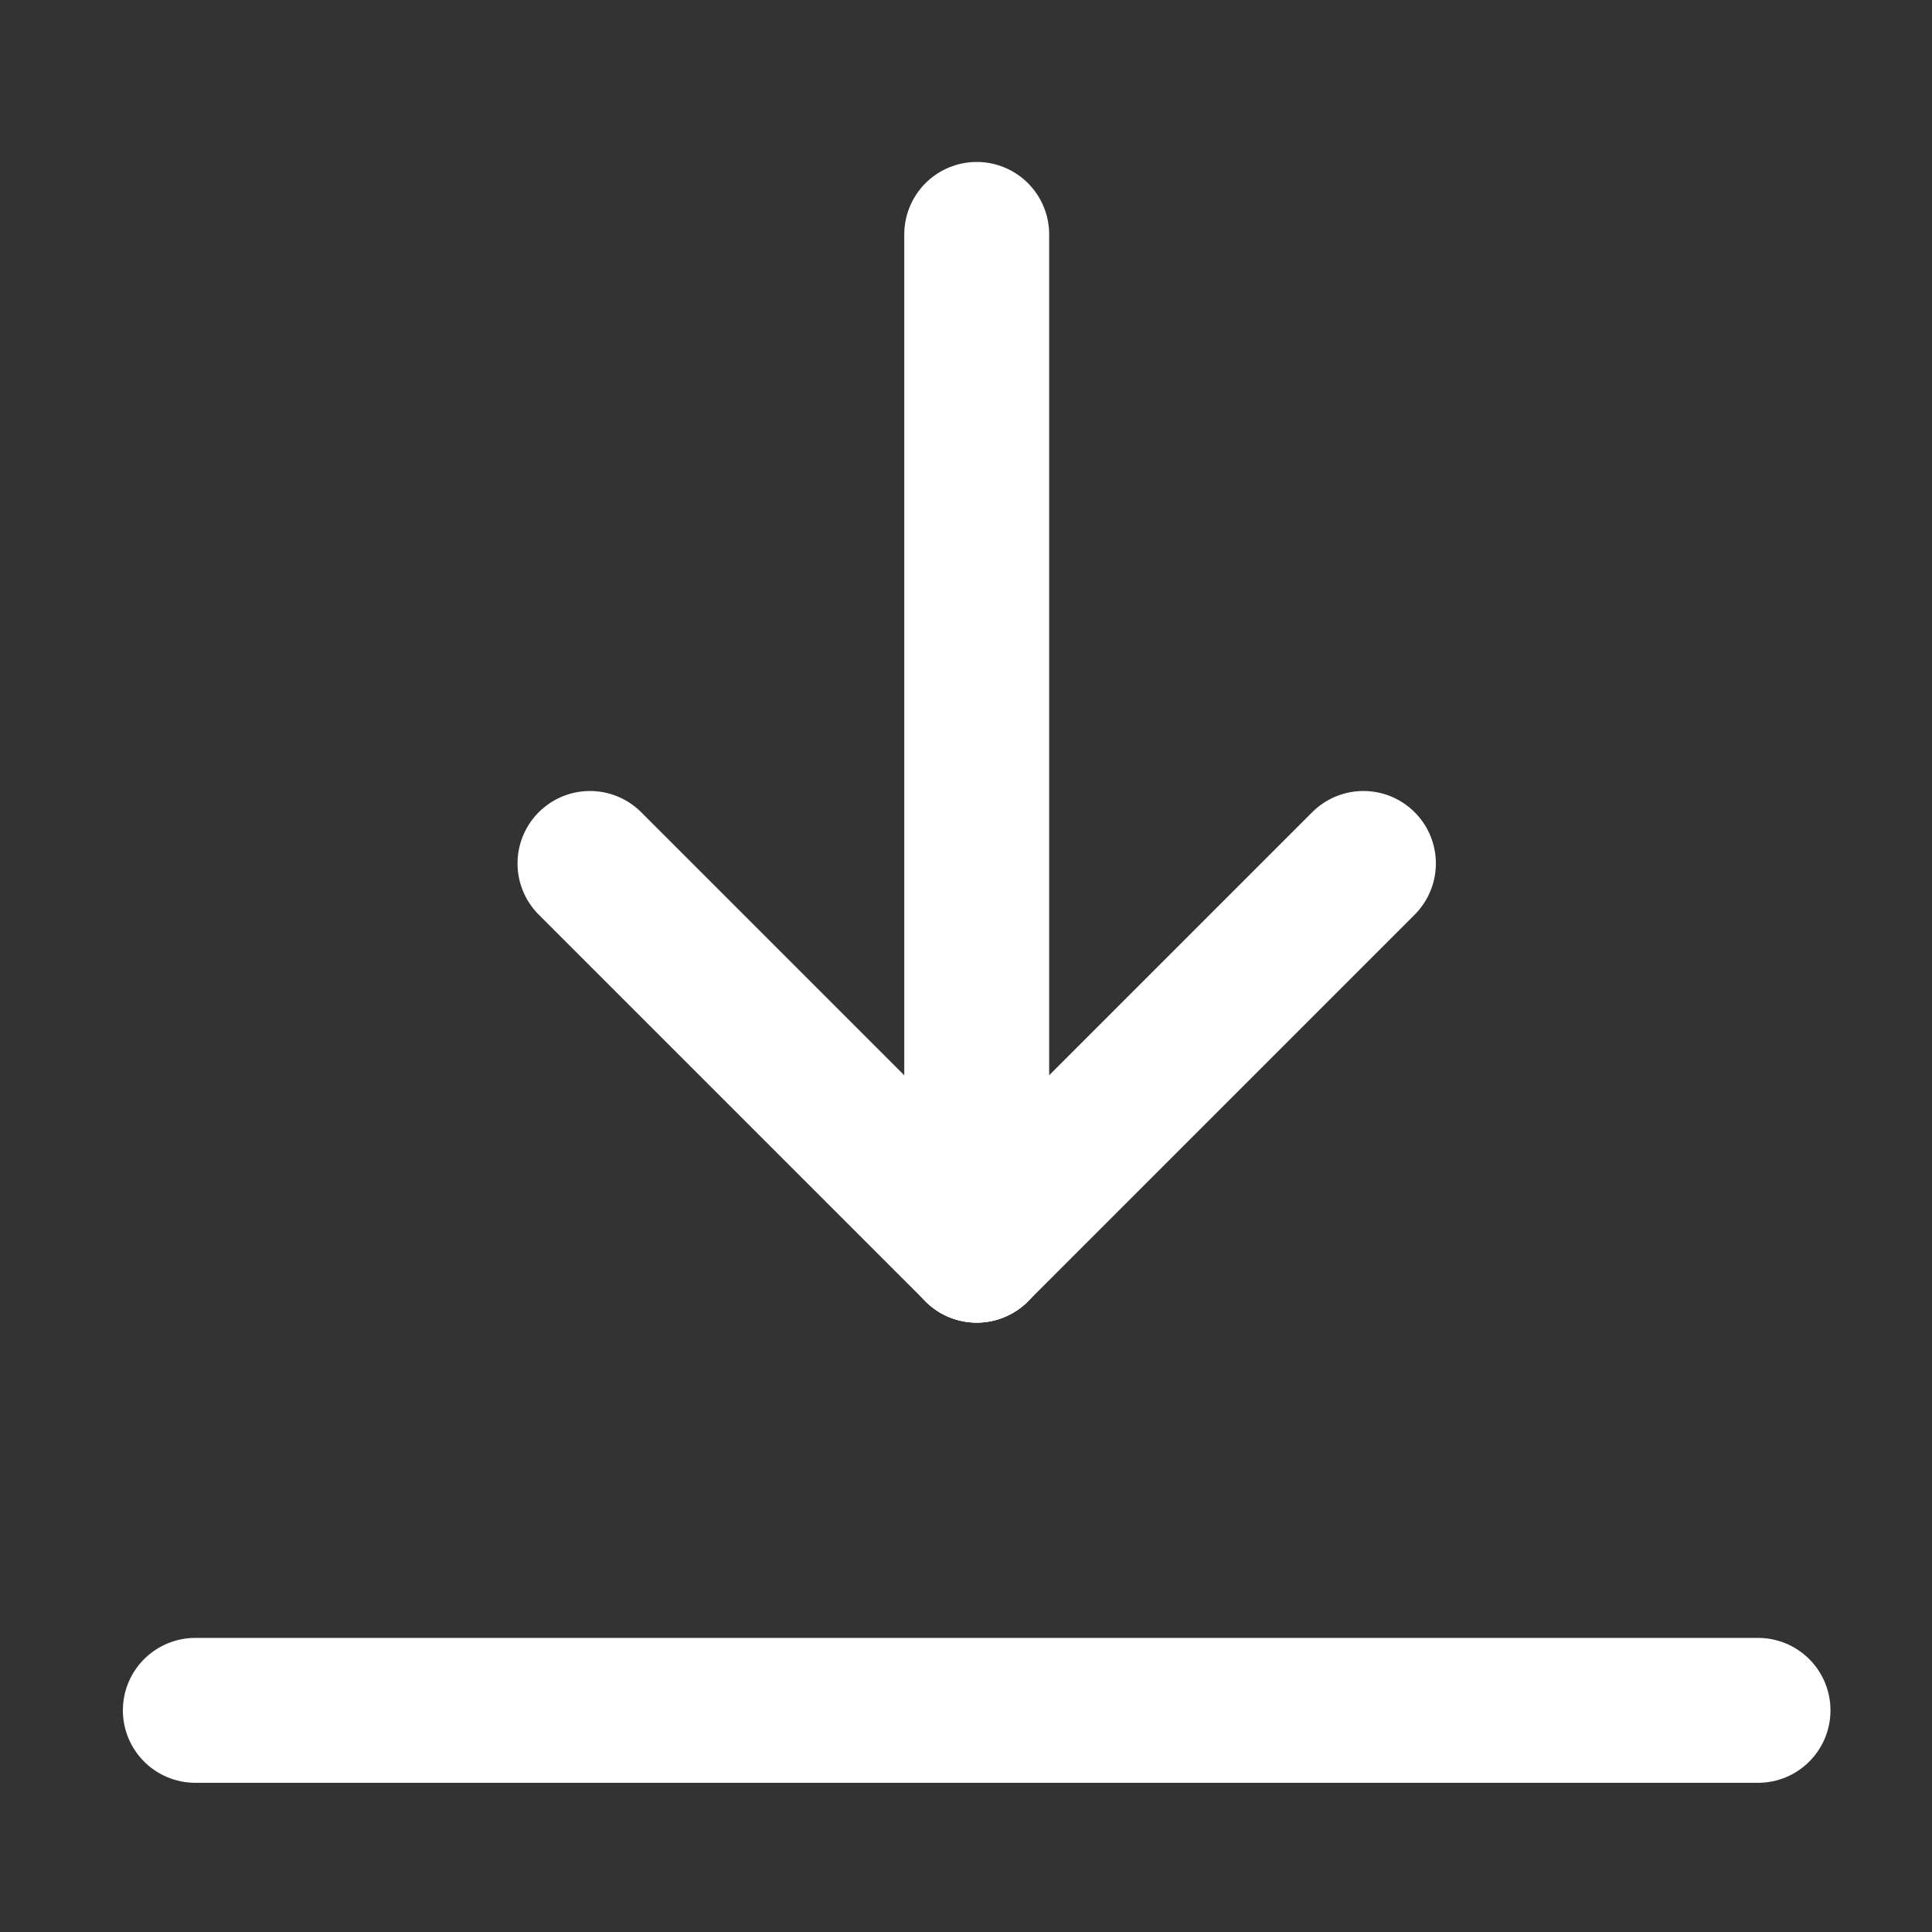
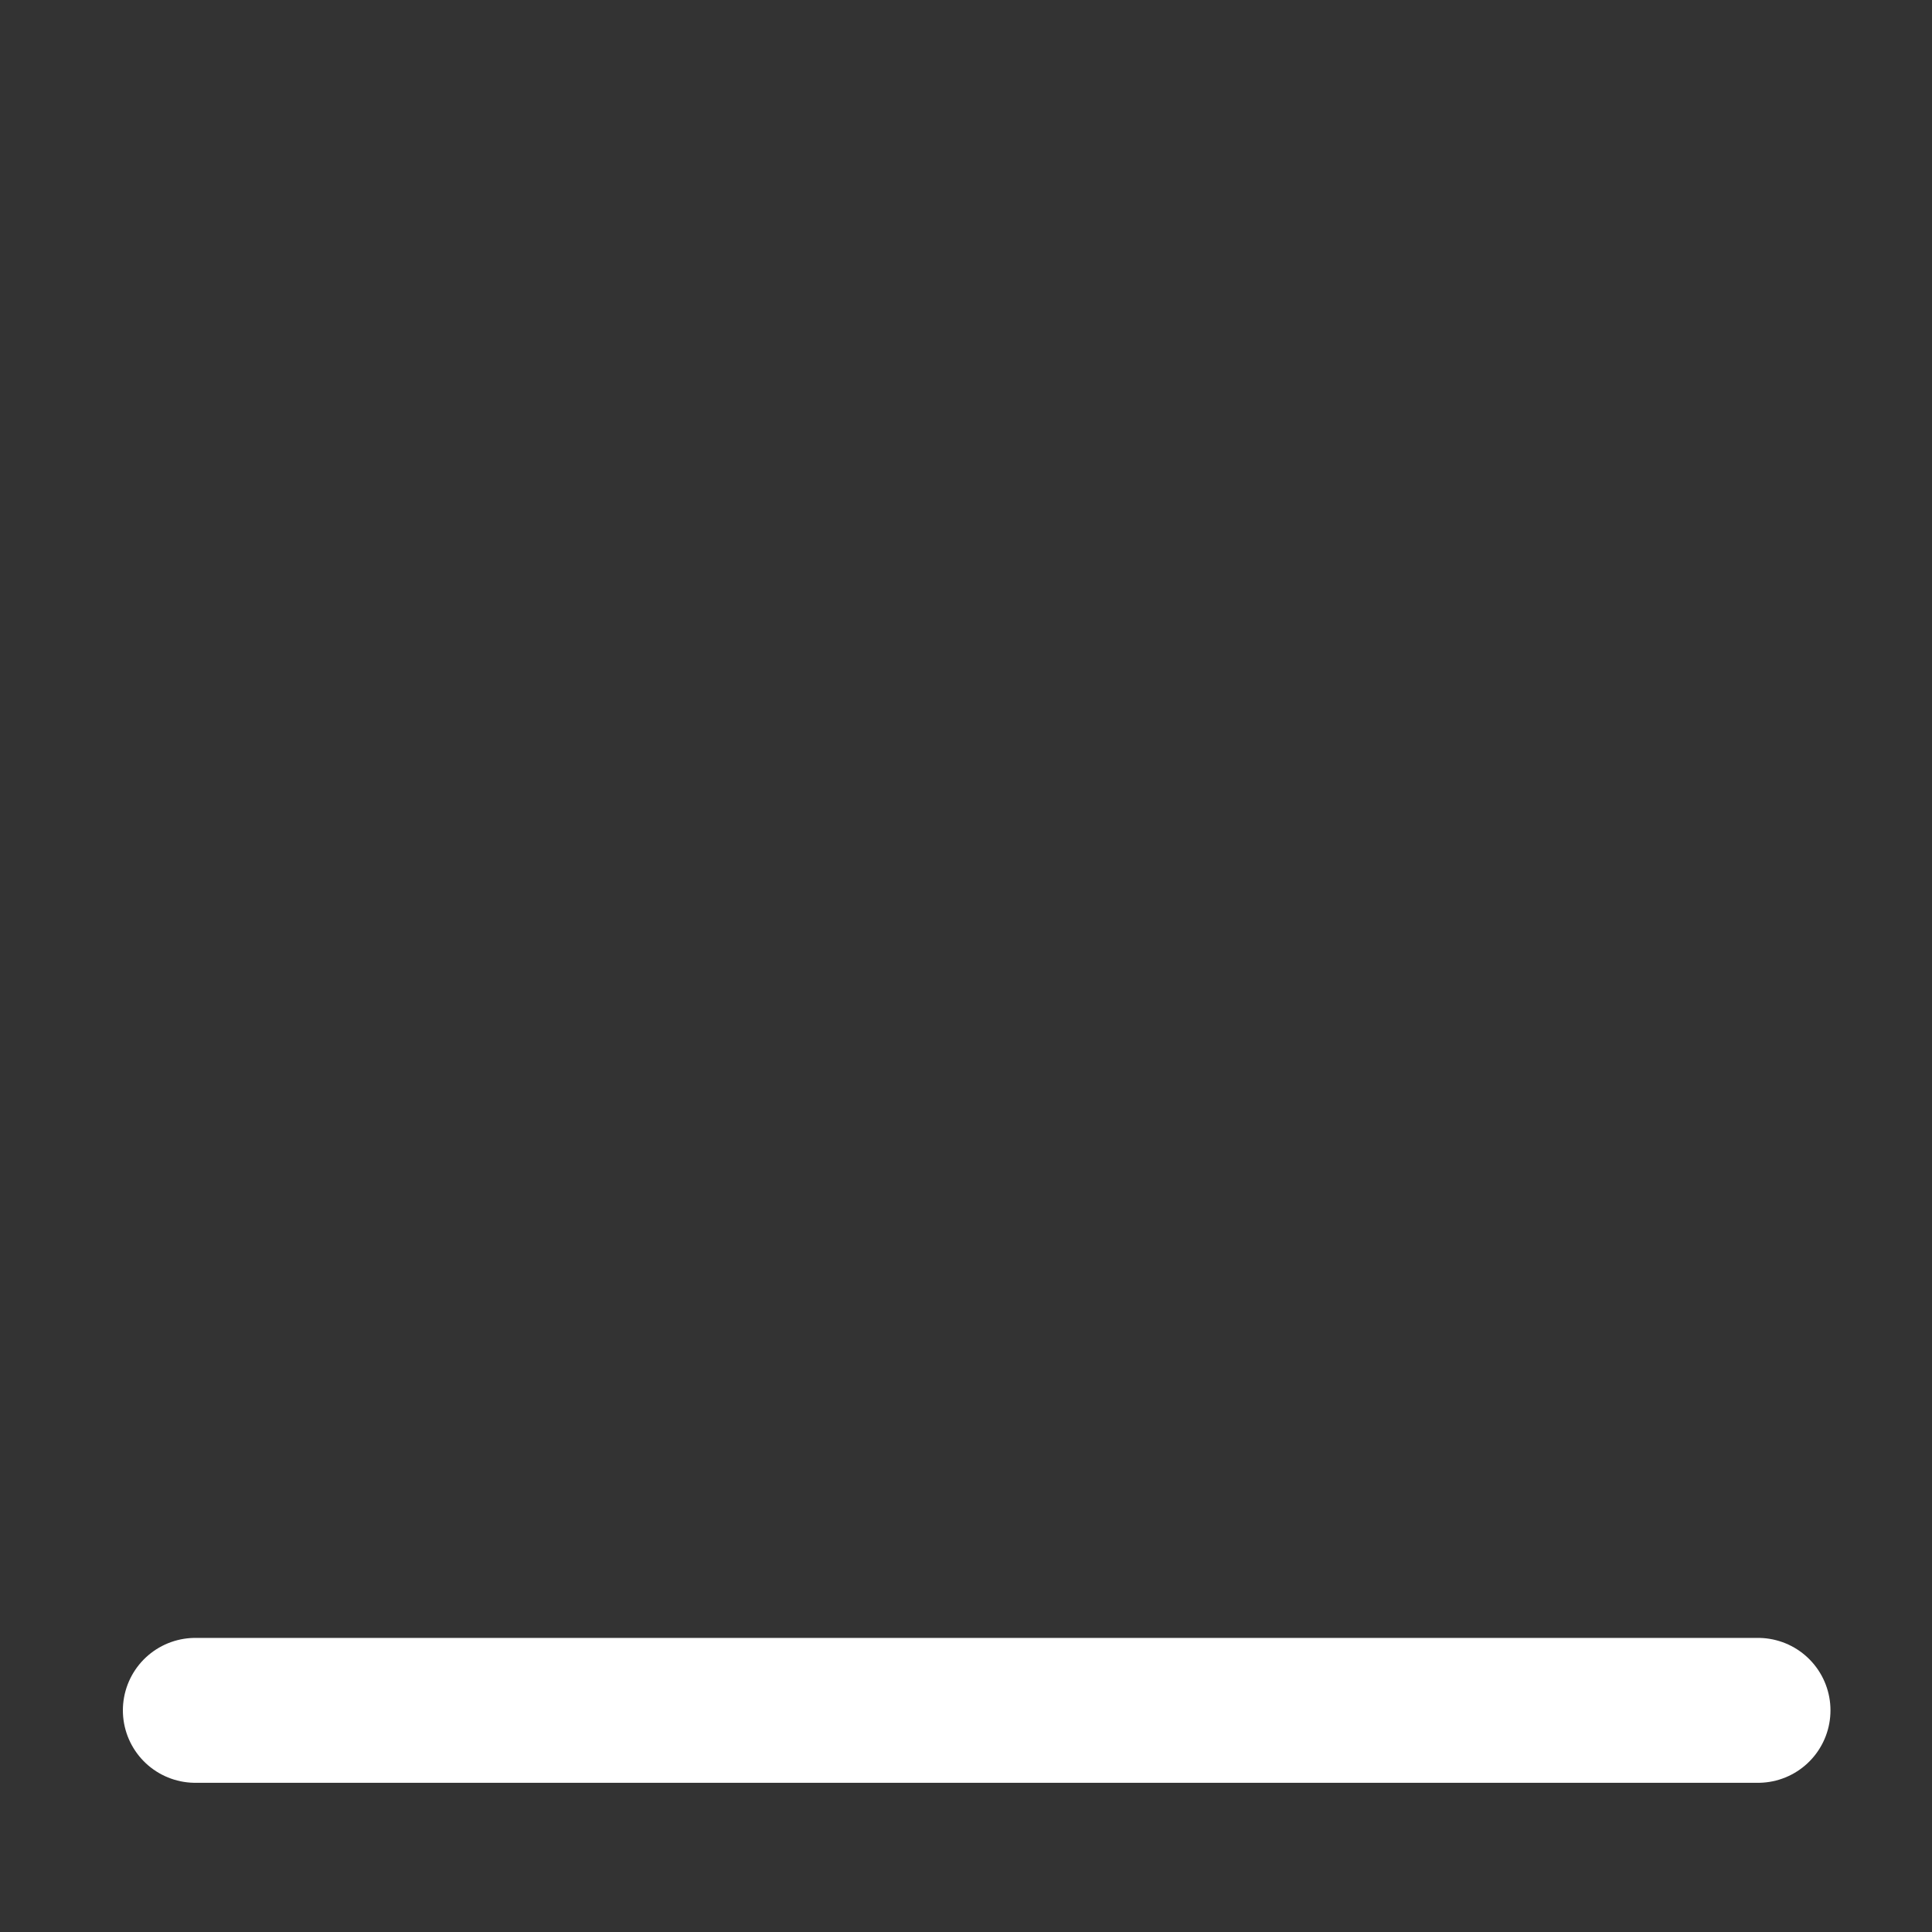
<svg xmlns="http://www.w3.org/2000/svg" width="40" height="40" viewBox="0 0 40 40">
  <rect x="0" y="0" width="40" height="40" fill="#333333" stroke="none" />
  <g id="그룹_62" data-name="그룹 62" transform="translate(-784 -6062)">
    <g id="그룹_61" data-name="그룹 61" transform="translate(788.044 6066.853)">
      <path id="패스_19" data-name="패스 19" d="M-8286.273-10553.071h32.354" transform="translate(8286.273 10583.629)" fill="none" stroke="#fff" stroke-linecap="round" stroke-width="3" />
-       <path id="패스_20" data-name="패스 20" d="M-8401.273-10621.119v21.029" transform="translate(8417.451 10621.119)" fill="none" stroke="#fff" stroke-linecap="round" stroke-width="3" />
-       <path id="패스_21" data-name="패스 21" d="M0,0H11.324" transform="translate(16.178 21.031) rotate(-135)" fill="none" stroke="#fff" stroke-linecap="round" stroke-width="3" />
-       <path id="패스_22" data-name="패스 22" d="M0,0H11.324" transform="translate(16.177 21.031) rotate(-45)" fill="none" stroke="#fff" stroke-linecap="round" stroke-width="3" />
    </g>
-     <rect id="사각형_78" data-name="사각형 78" width="40" height="40" transform="translate(784 6062)" fill="none" />
  </g>
</svg>